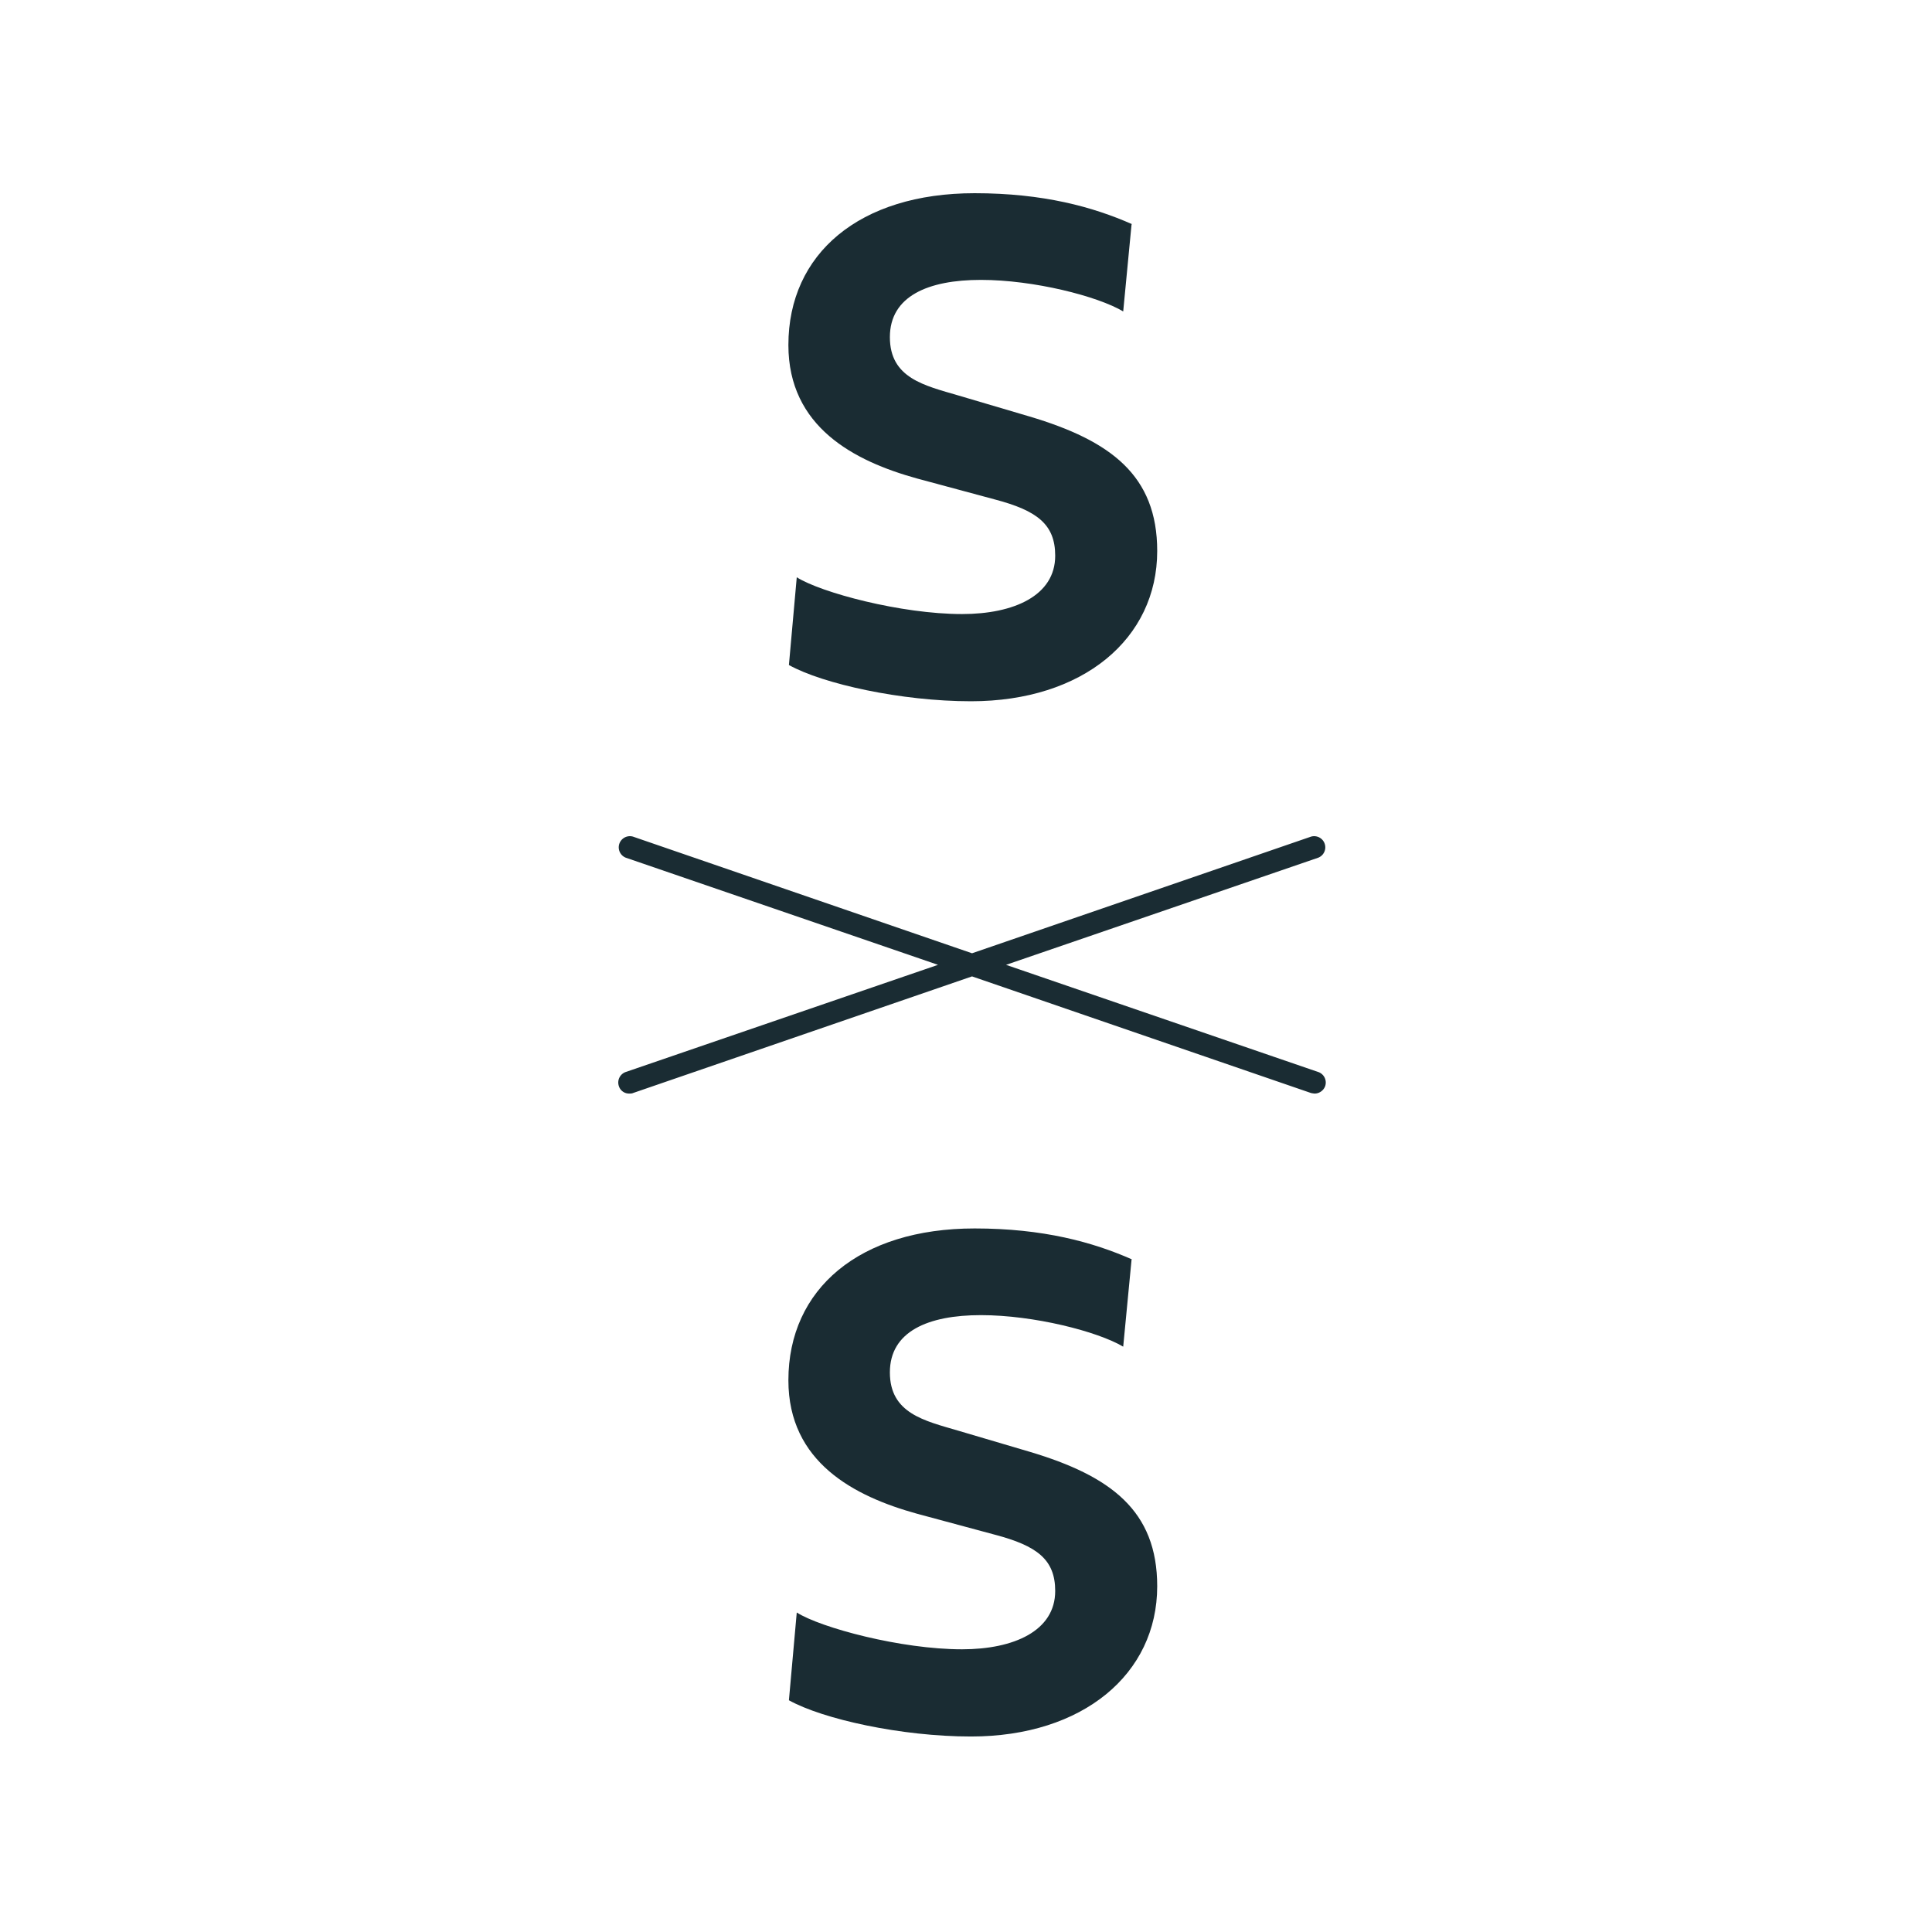
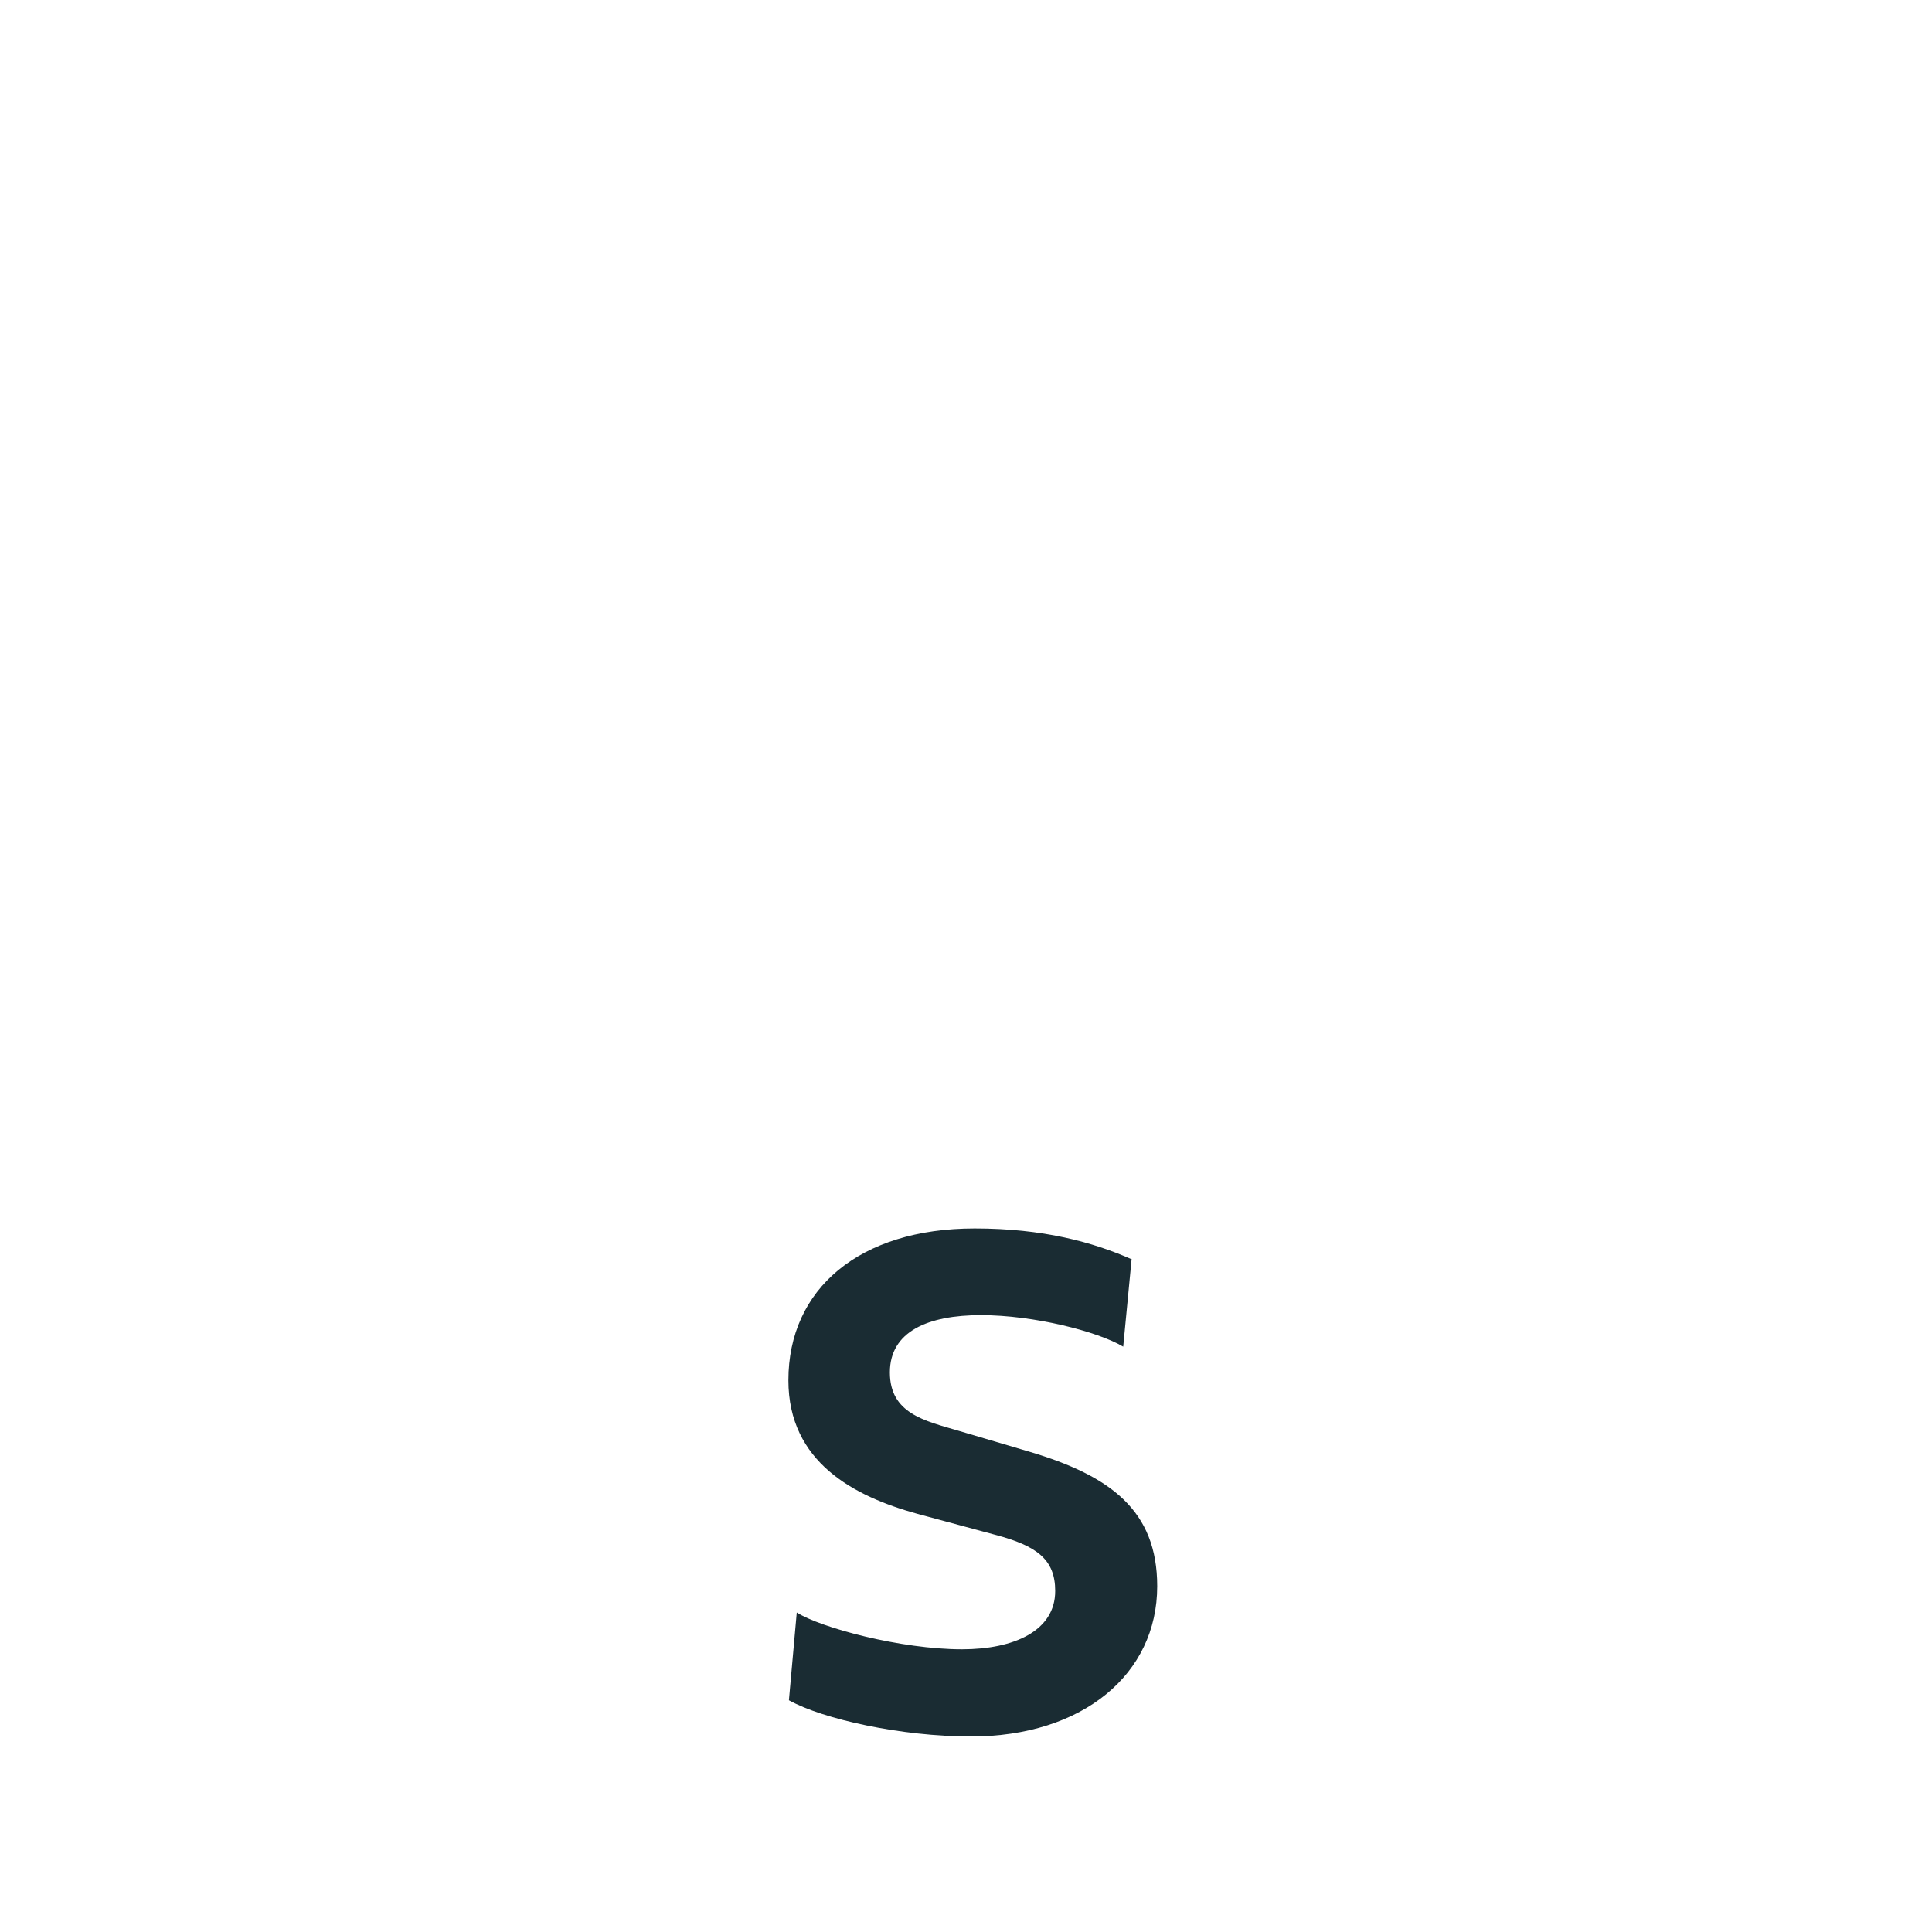
<svg xmlns="http://www.w3.org/2000/svg" data-bbox="32.001 10 36.62 79.881" viewBox="0 0 100 100" height="100" width="100" data-type="color">
  <g>
-     <path fill="#1A2C33" d="M68.238 55.489 52.072 49.94l16.166-5.548a.577.577 0 0 0-.38-1.088l-17.546 6.037-17.547-6.037a.577.577 0 0 0-.38 1.088l16.166 5.548-16.165 5.547a.577.577 0 0 0-.352.735.55.55 0 0 0 .541.38c.054 0 .136 0 .19-.027l17.547-6.037 17.547 6.037s.135.027.19.027c.243 0 .46-.163.54-.38a.577.577 0 0 0-.351-.734Z" data-color="1" />
-     <path fill="#1A2C33" d="m58.57 11.604-.433 4.515c-1.327-.789-4.63-1.632-7.365-1.632-2.735 0-4.712.843-4.712 2.964 0 2.122 1.787 2.502 3.547 3.019l3.683 1.088c4.197 1.25 6.607 3.046 6.607 6.962 0 4.541-3.845 7.777-9.64 7.777-3.601 0-7.663-.897-9.423-1.876l.406-4.542c1.246.79 5.389 1.904 8.557 1.904 2.68 0 4.82-.952 4.82-3.019 0-1.631-.948-2.338-3.114-2.91l-4.035-1.087c-3.25-.898-6.661-2.665-6.661-6.908 0-4.732 3.683-7.859 9.64-7.859 3.547 0 6.12.707 8.15 1.604h-.027Z" data-color="1" />
    <path fill="#1A2C33" d="m58.57 65.189-.433 4.514c-1.327-.789-4.63-1.632-7.365-1.632-2.735 0-4.712.843-4.712 2.964 0 2.122 1.787 2.502 3.547 3.019l3.683 1.088c4.197 1.25 6.607 3.046 6.607 6.962 0 4.541-3.845 7.777-9.64 7.777-3.601 0-7.663-.897-9.423-1.876l.406-4.542c1.246.789 5.389 1.904 8.557 1.904 2.68 0 4.82-.952 4.82-3.019 0-1.631-.948-2.338-3.114-2.91l-4.035-1.087c-3.25-.898-6.661-2.665-6.661-6.908 0-4.732 3.683-7.859 9.64-7.859 3.547 0 6.12.707 8.15 1.605h-.027Z" data-color="1" />
  </g>
</svg>